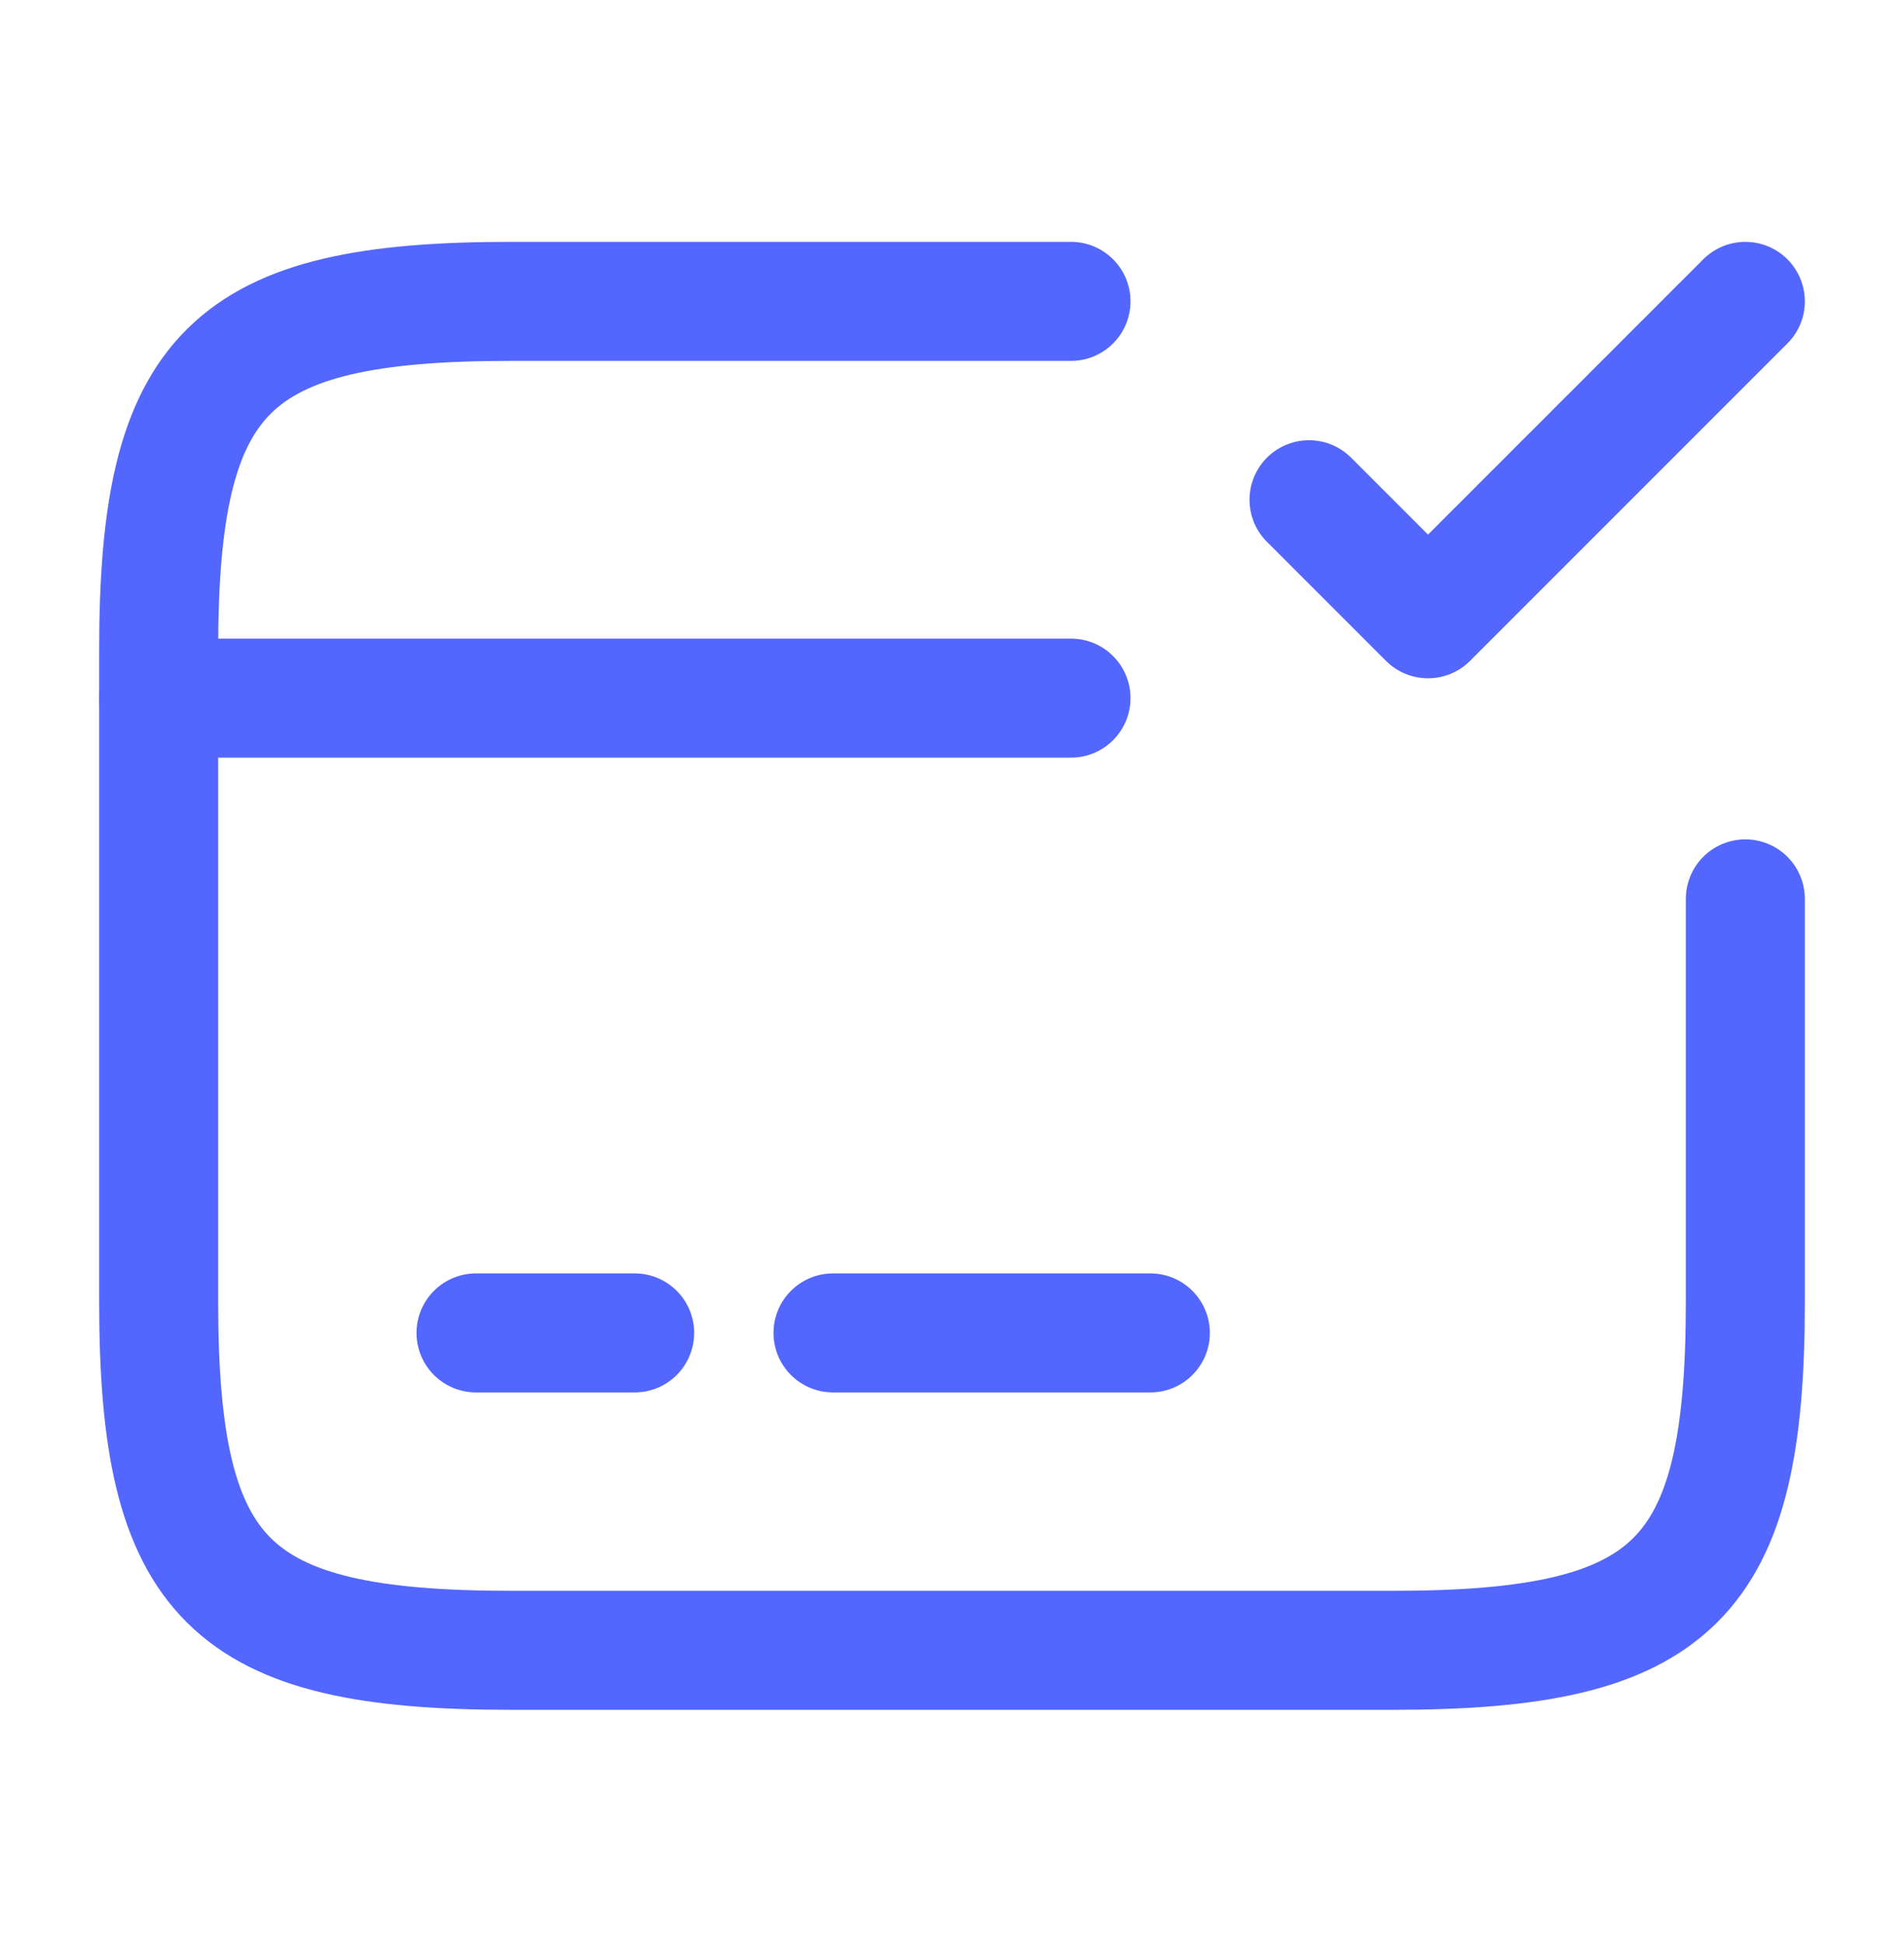
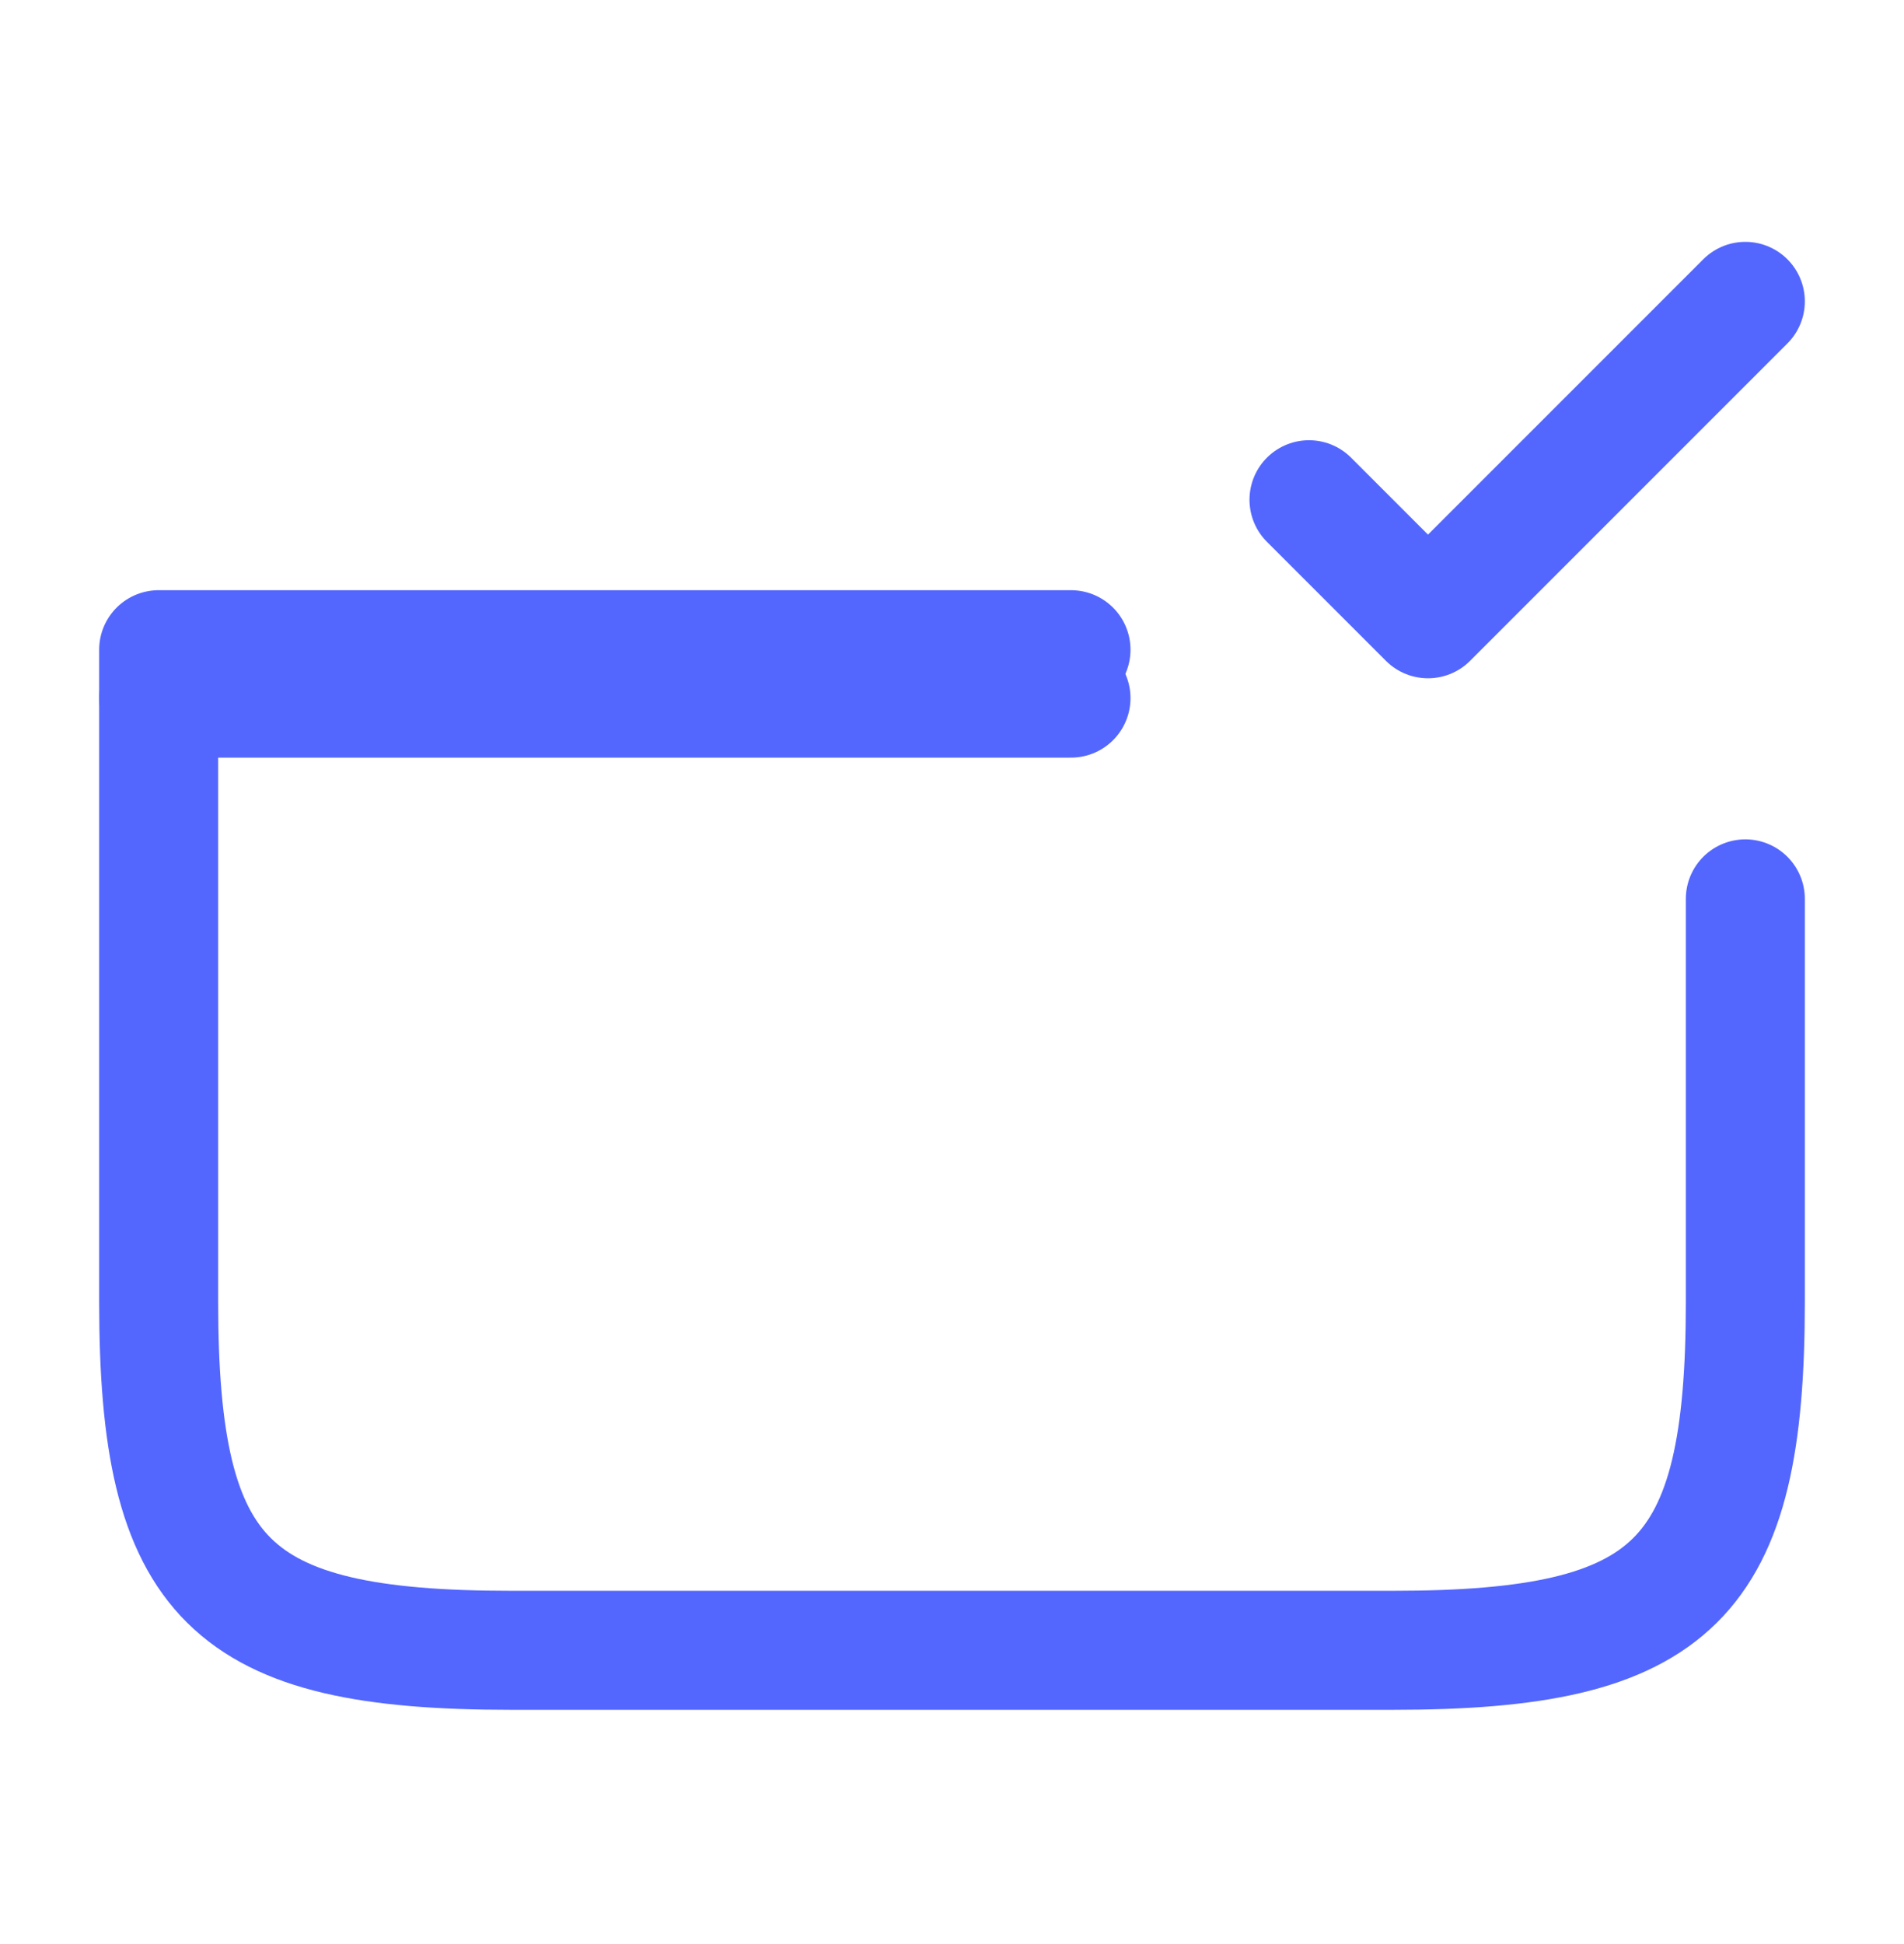
<svg xmlns="http://www.w3.org/2000/svg" width="48" height="49" viewBox="0 0 48 49" fill="none">
  <path d="M4 17.596H27" stroke="#5367FE" stroke-width="3" stroke-miterlimit="10" stroke-linecap="round" stroke-linejoin="round" />
-   <path d="M12 33.596H16" stroke="#5367FE" stroke-width="3" stroke-miterlimit="10" stroke-linecap="round" stroke-linejoin="round" />
-   <path d="M21 33.596H29" stroke="#5367FE" stroke-width="3" stroke-miterlimit="10" stroke-linecap="round" stroke-linejoin="round" />
-   <path d="M44 22.656V32.816C44 39.836 42.22 41.596 35.12 41.596H12.88C5.78 41.596 4 39.836 4 32.816V16.376C4 9.356 5.78 7.596 12.88 7.596H27" stroke="#5367FE" stroke-width="3" stroke-linecap="round" stroke-linejoin="round" />
+   <path d="M44 22.656V32.816C44 39.836 42.22 41.596 35.12 41.596H12.88C5.78 41.596 4 39.836 4 32.816V16.376H27" stroke="#5367FE" stroke-width="3" stroke-linecap="round" stroke-linejoin="round" />
  <path d="M33 12.596L36 15.596L44 7.596" stroke="#5367FE" stroke-width="3" stroke-linecap="round" stroke-linejoin="round" />
</svg>